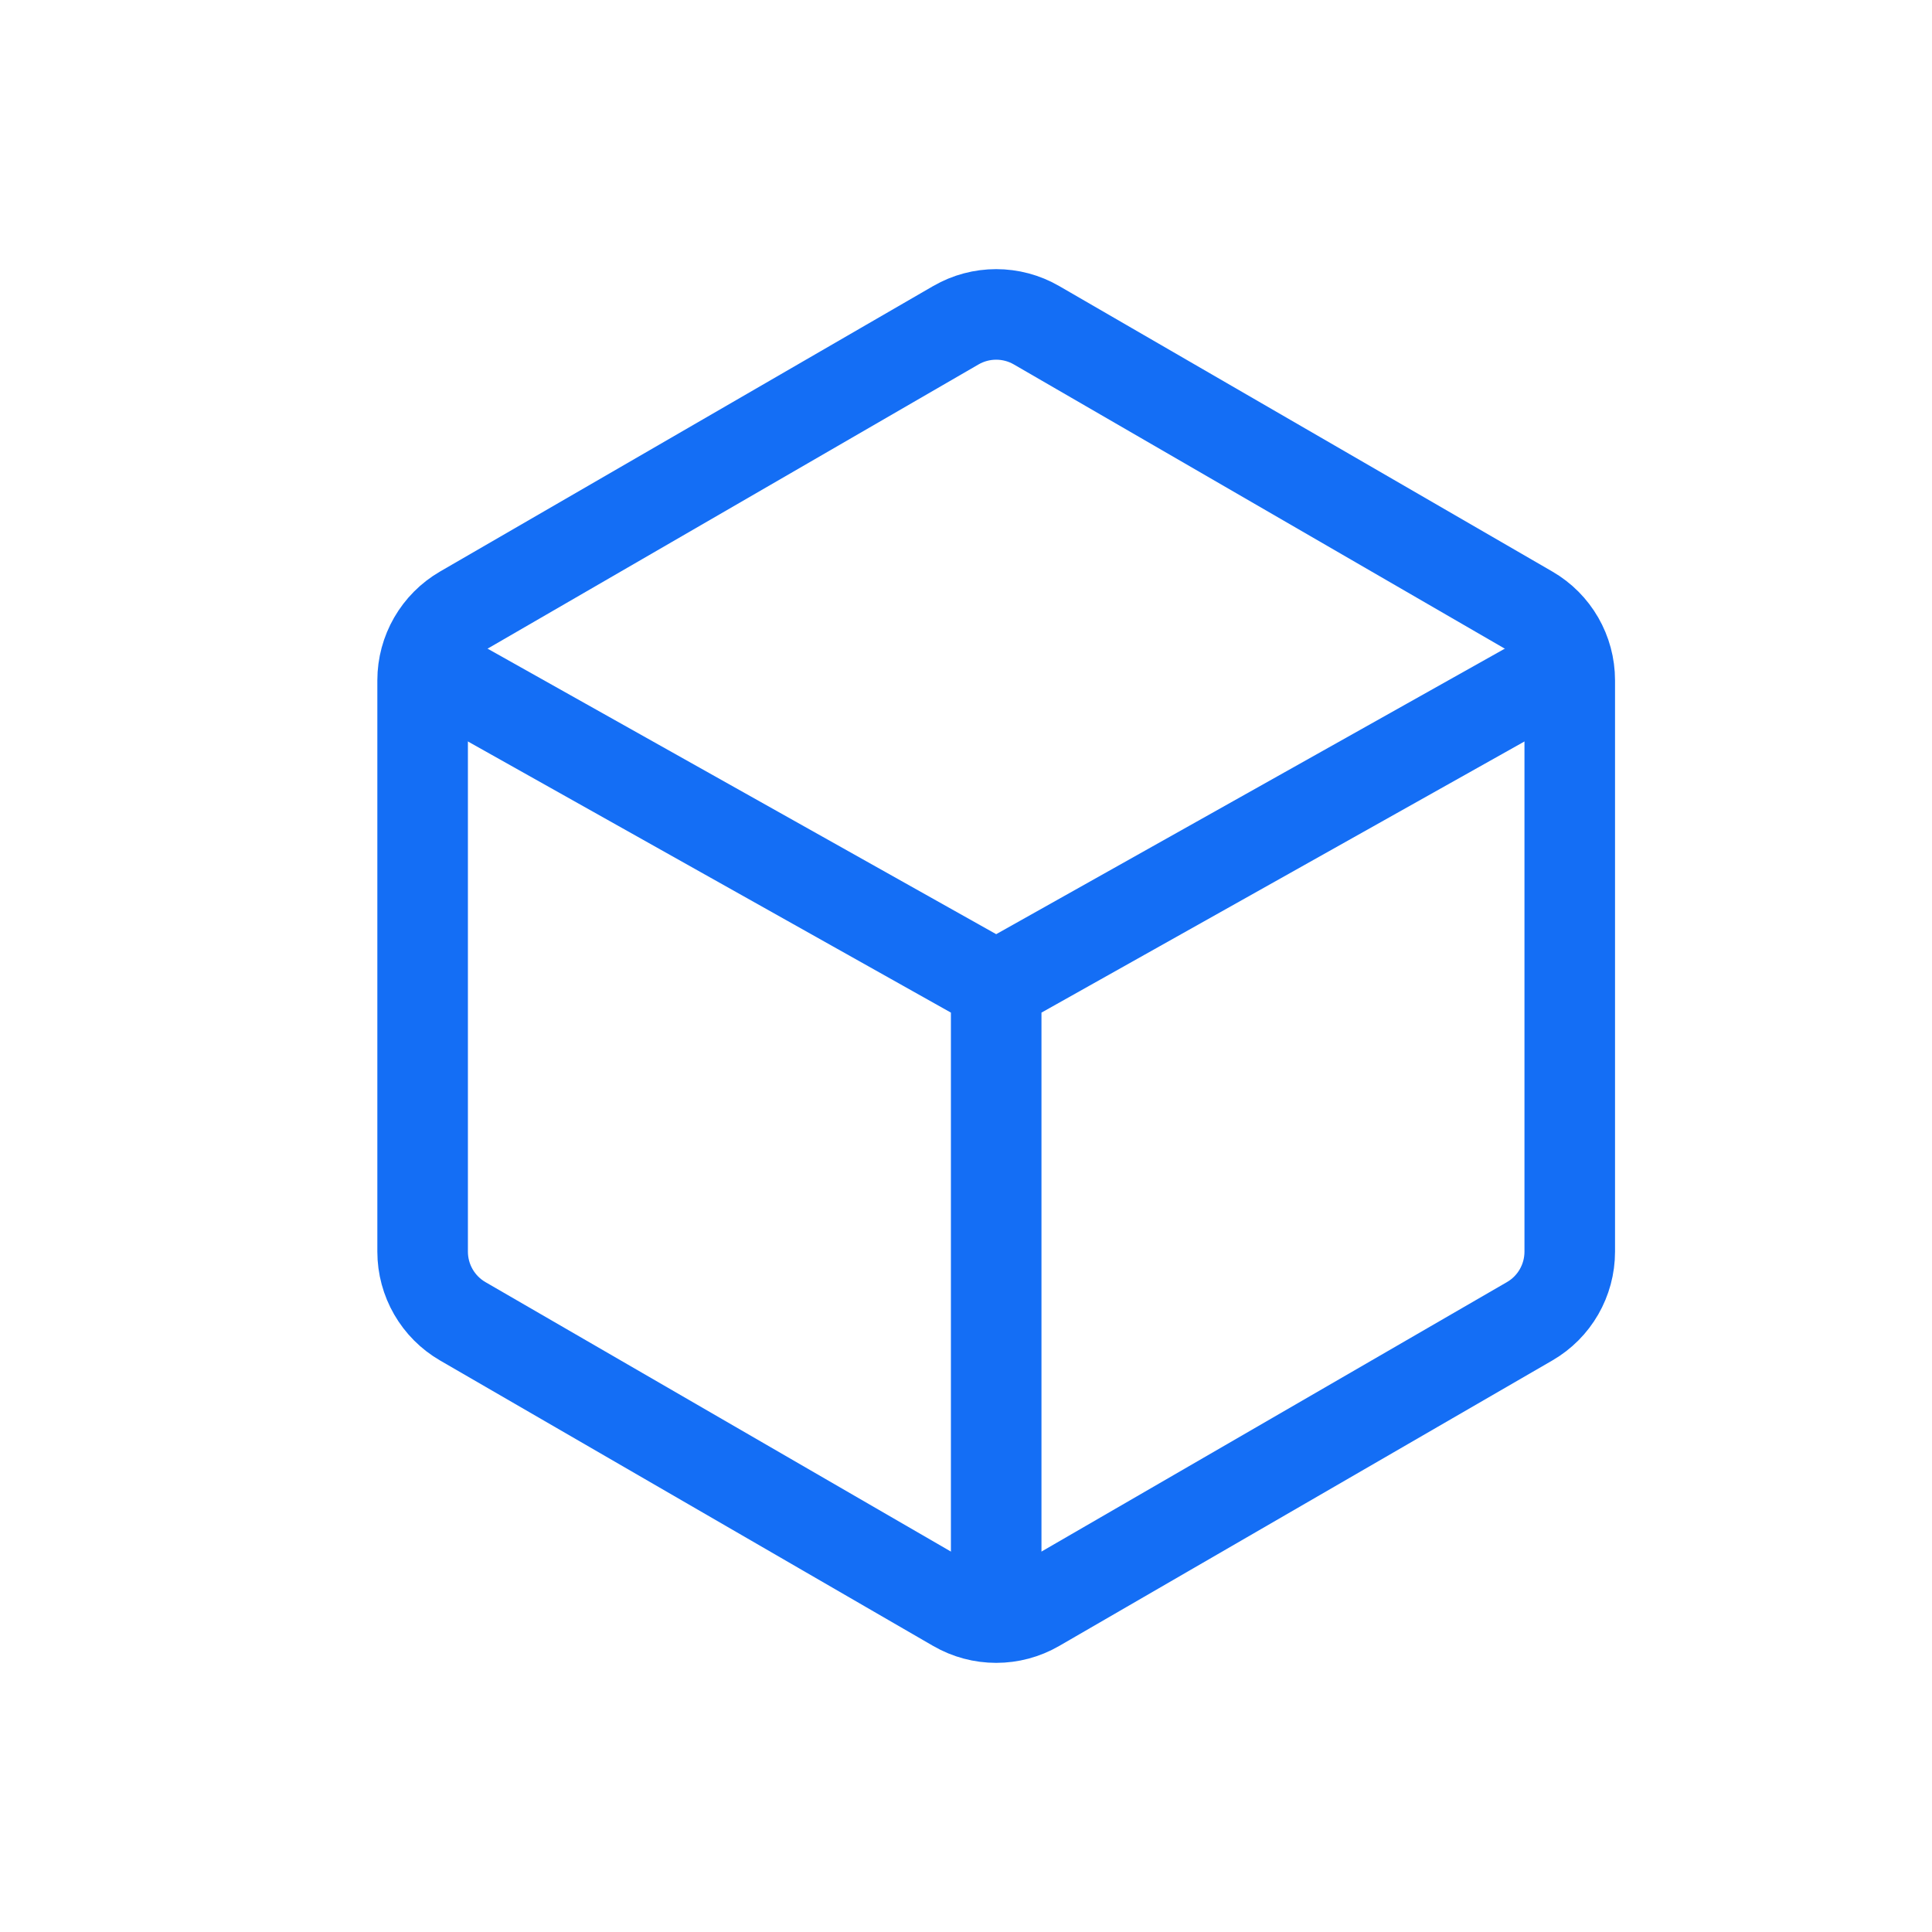
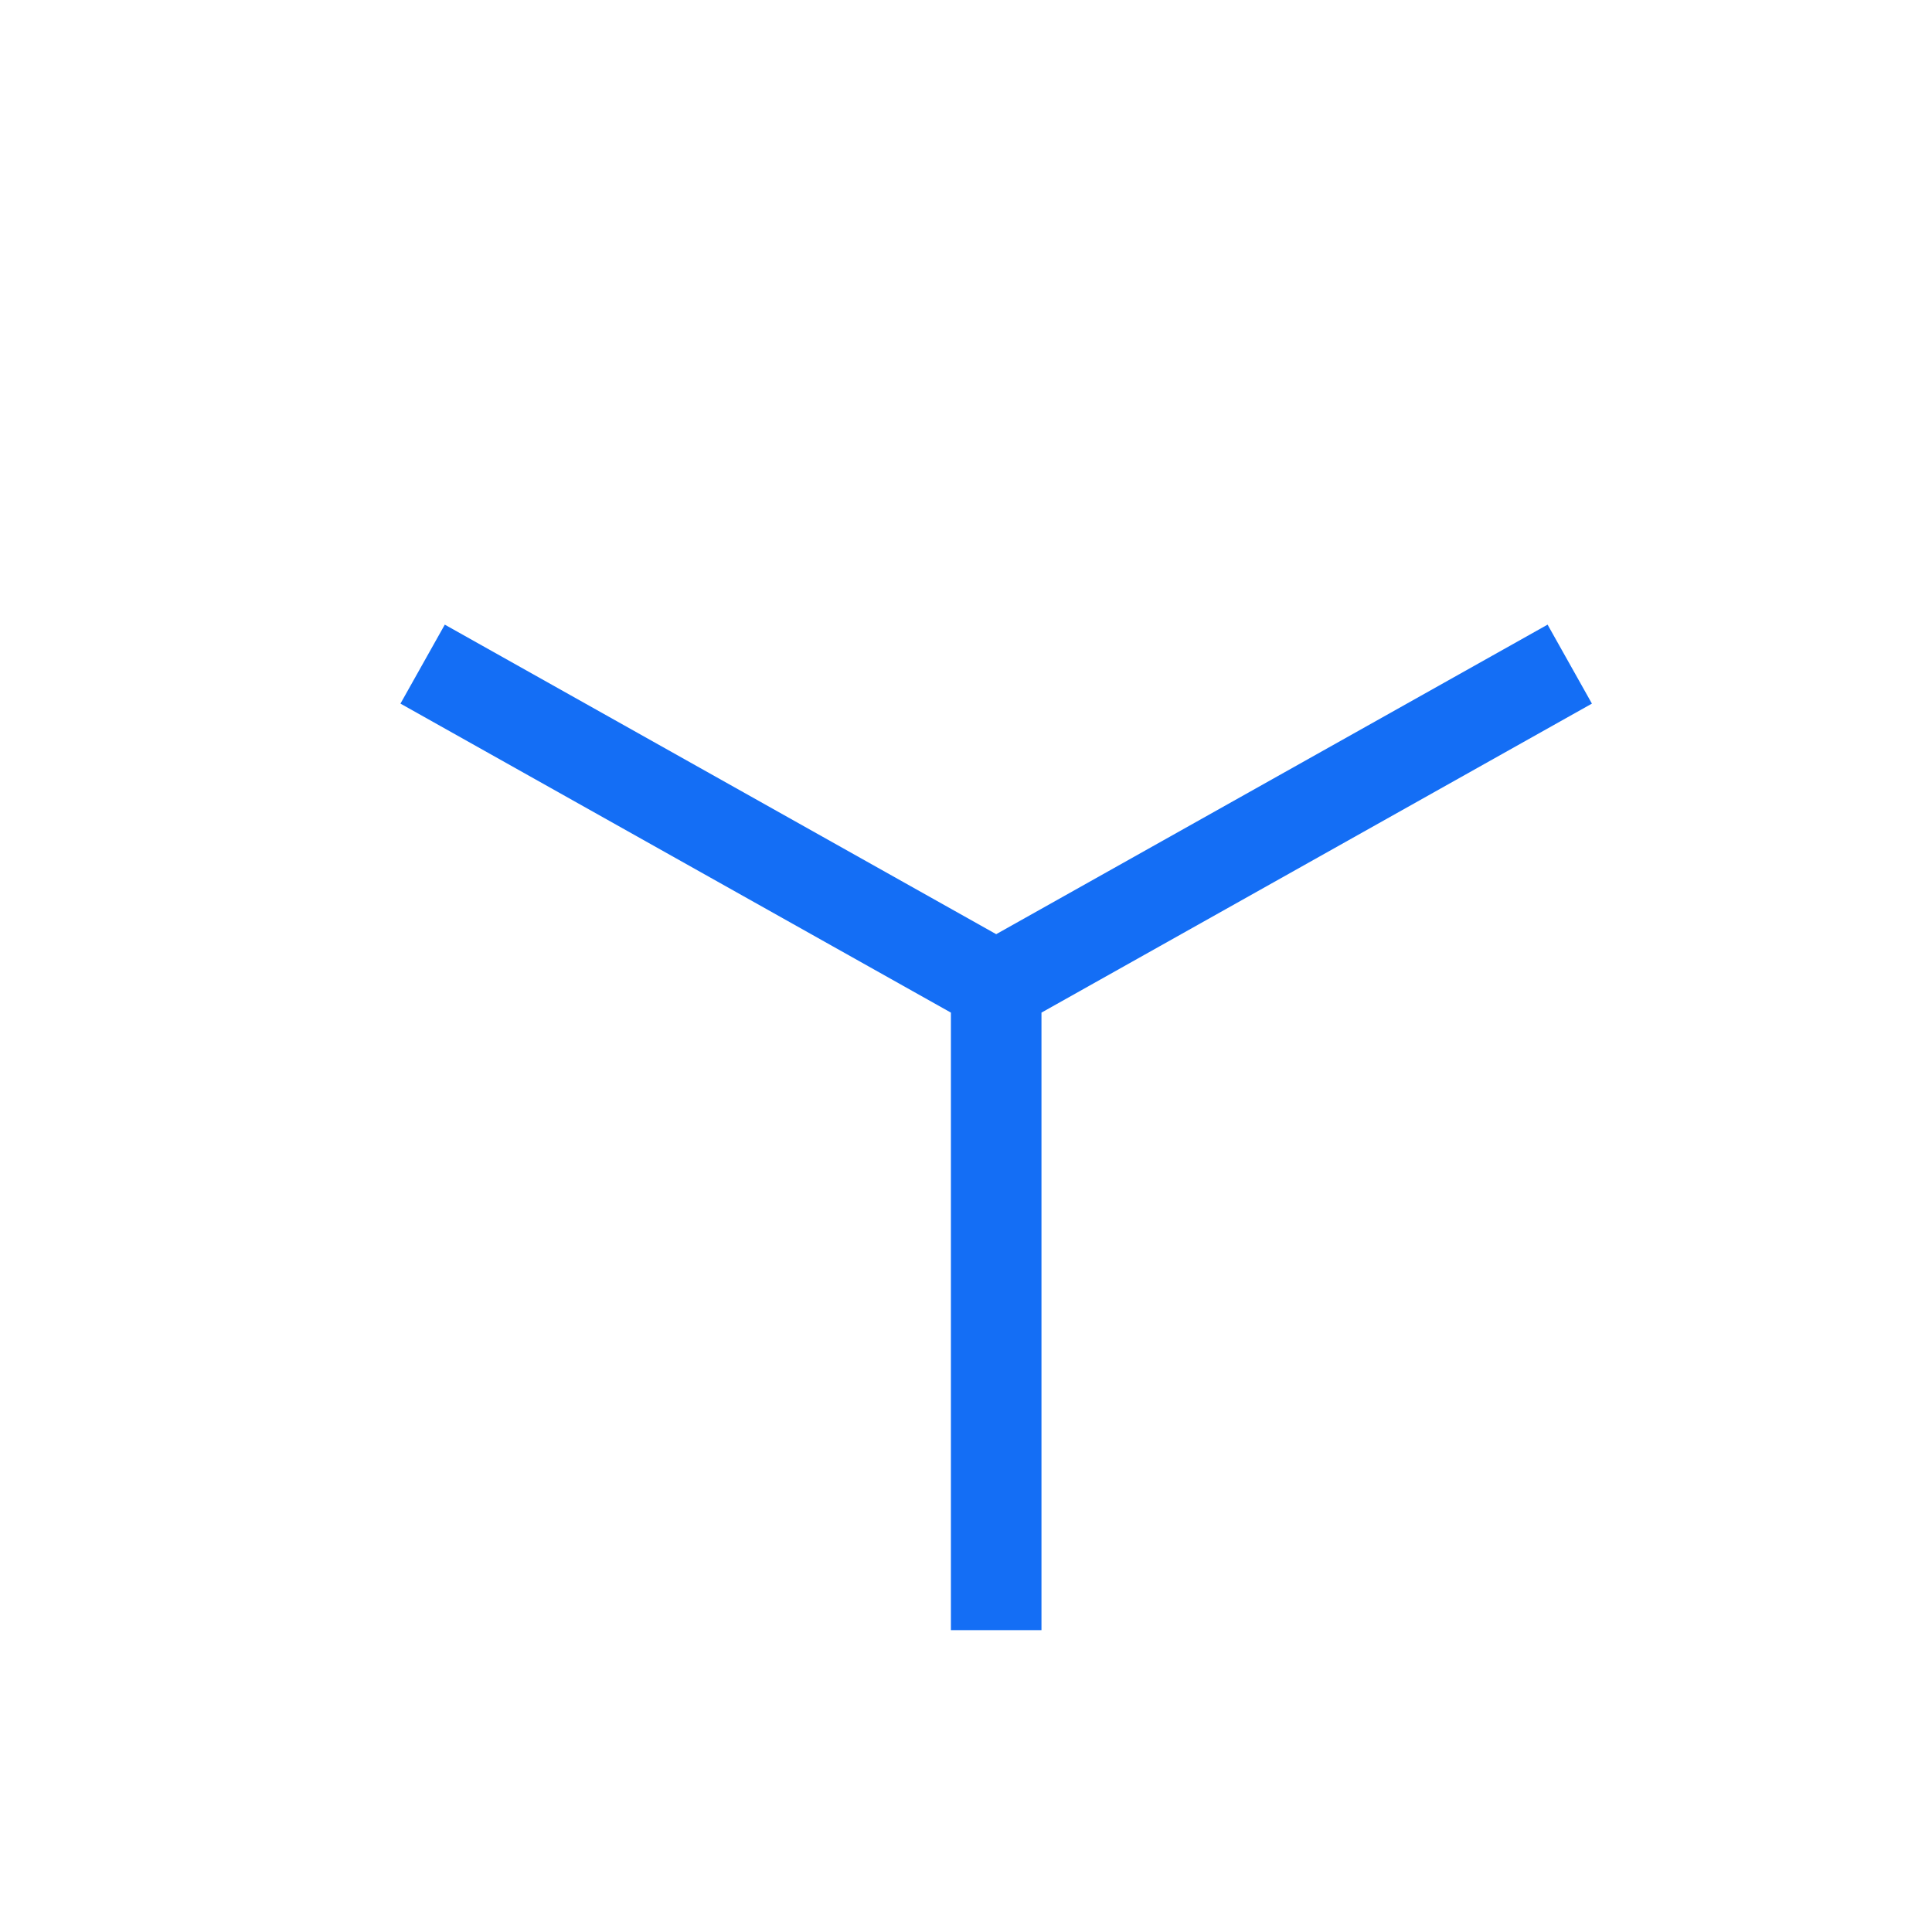
<svg xmlns="http://www.w3.org/2000/svg" width="32" height="32" viewBox="0 0 32 32" fill="none">
-   <path d="M15.832 5.387C16.245 5.148 16.755 5.148 17.168 5.387L25.335 10.115C25.747 10.353 26 10.793 26 11.269V20.731C26 21.207 25.747 21.647 25.335 21.885L17.168 26.613C16.755 26.852 16.245 26.852 15.832 26.613L7.665 21.885C7.254 21.647 7 21.207 7 20.731V11.269C7 10.793 7.254 10.353 7.665 10.115L15.832 5.387Z" stroke="#146EF5" stroke-width="1.5" />
  <path d="M16.5 16.333L26 11M16.5 16.333L7 11M16.5 16.333V27" stroke="#146EF5" stroke-width="1.5" />
</svg>